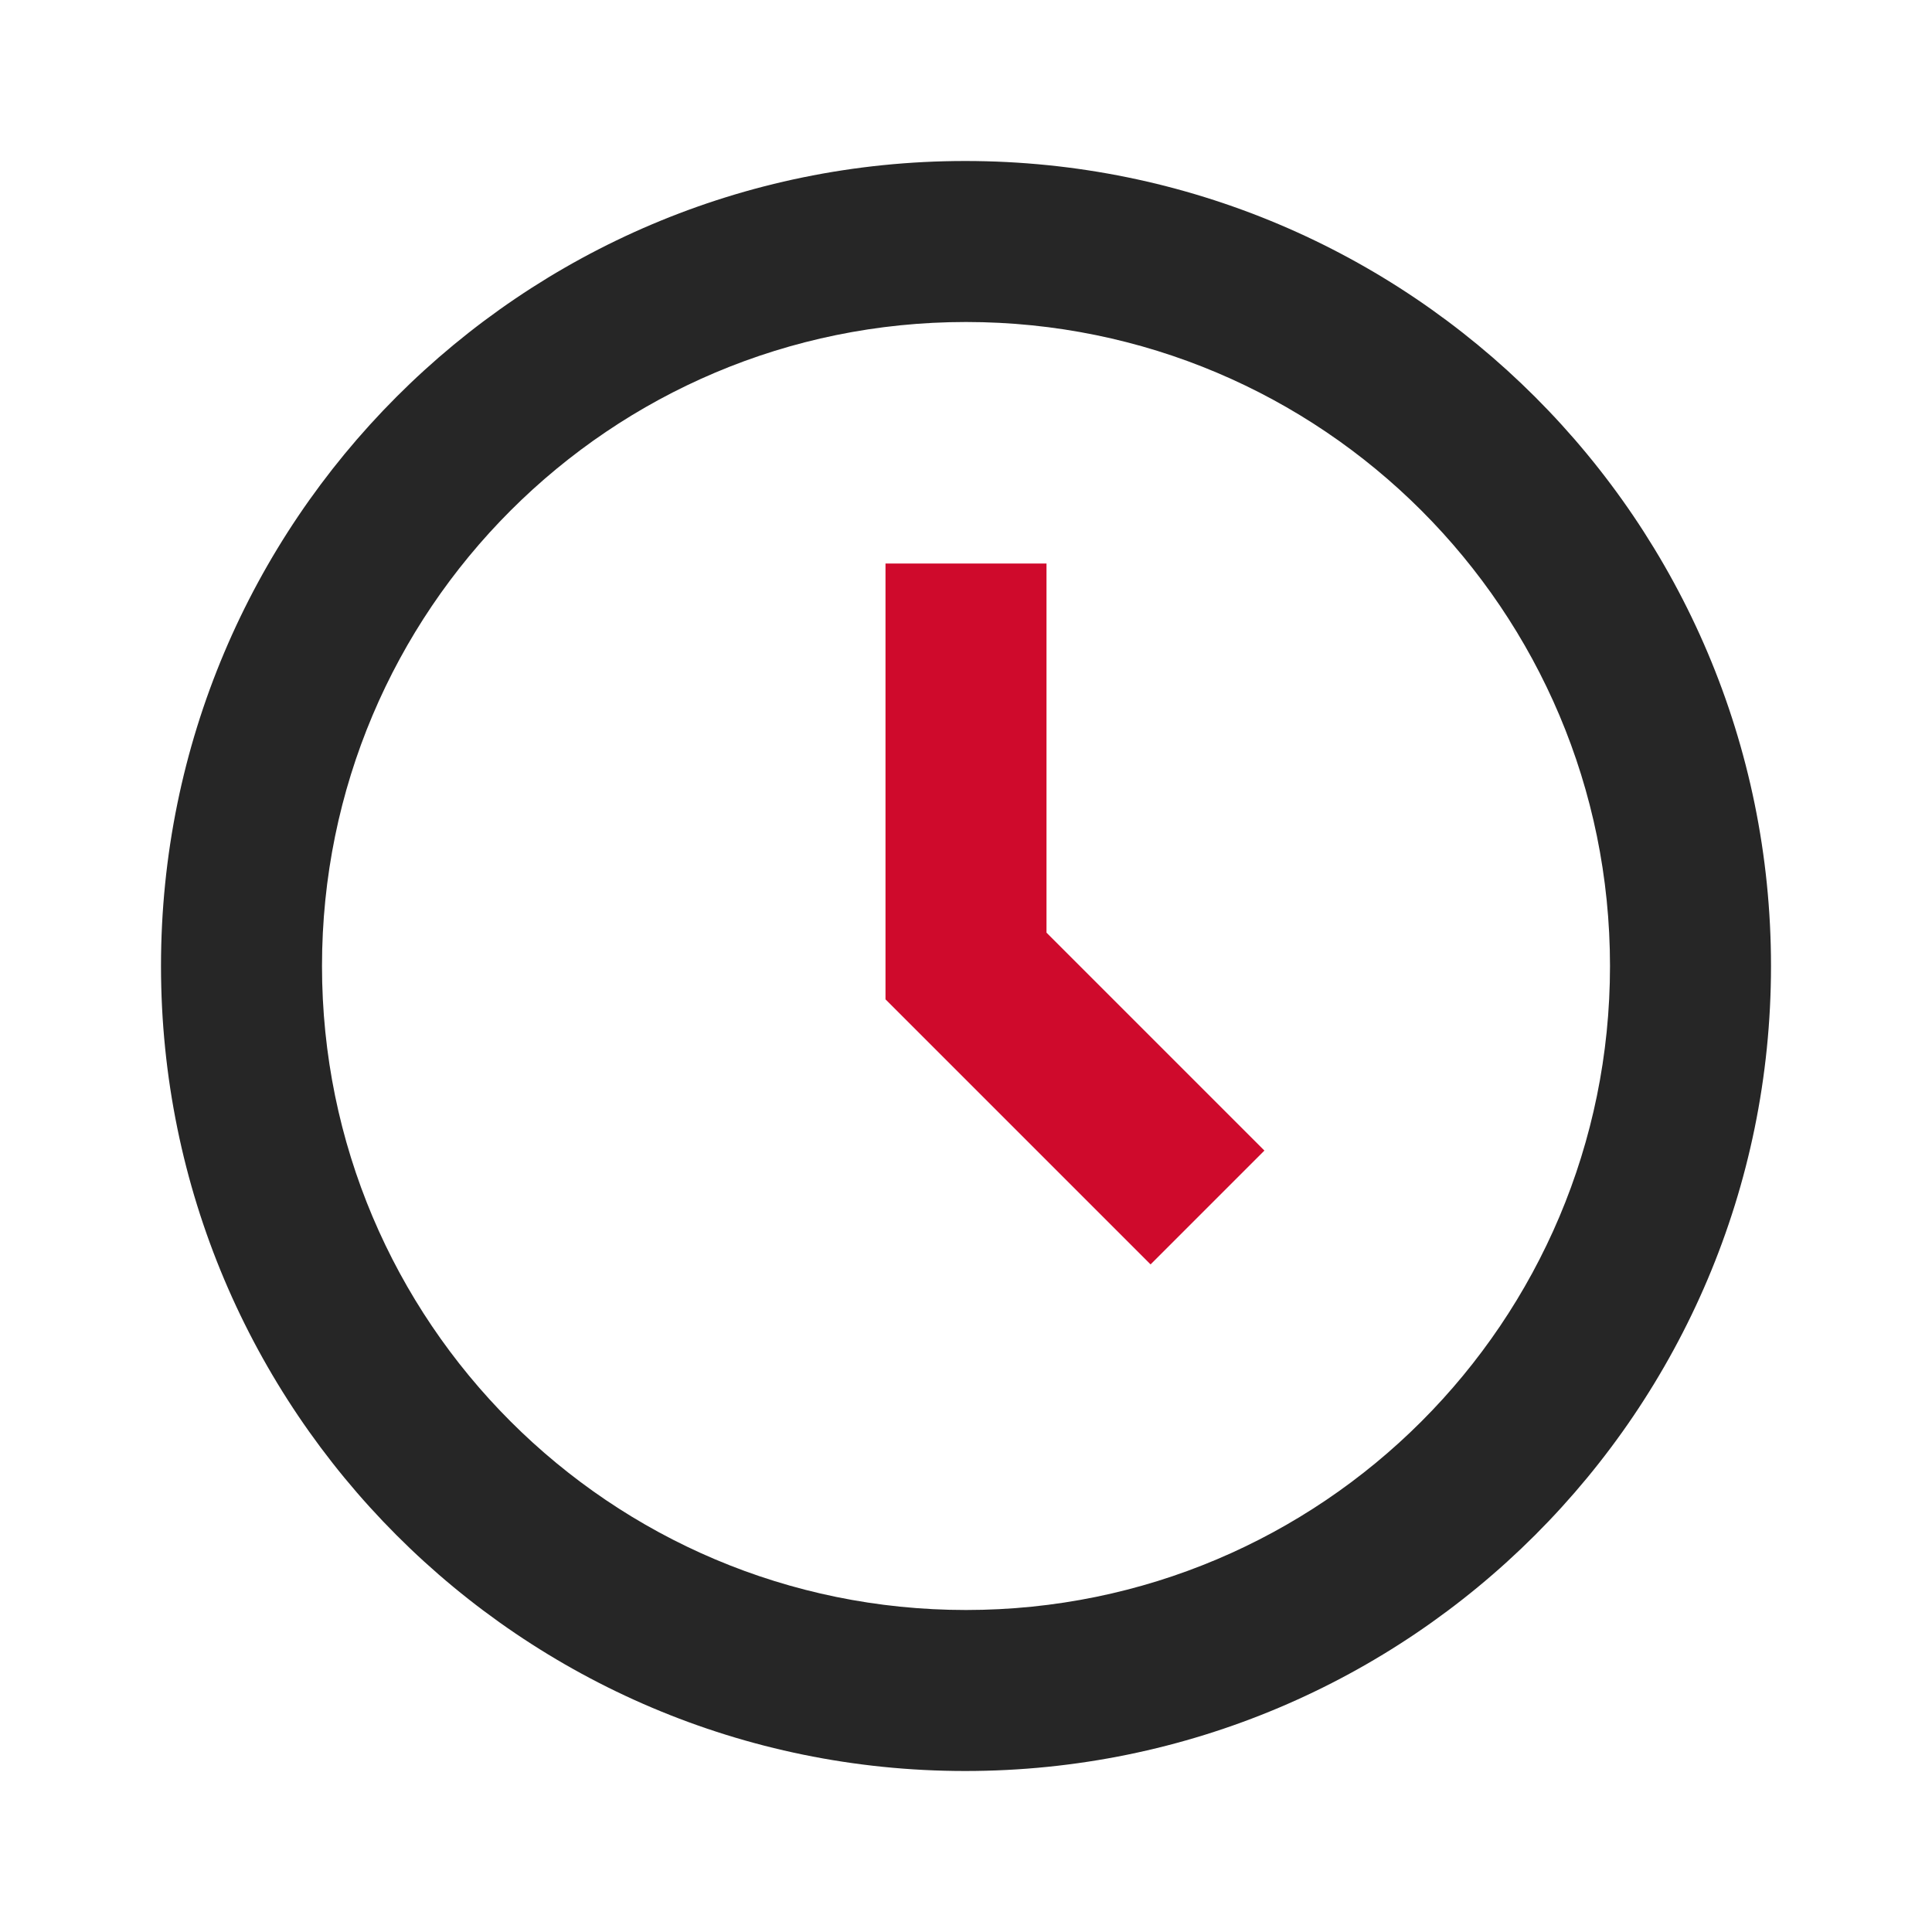
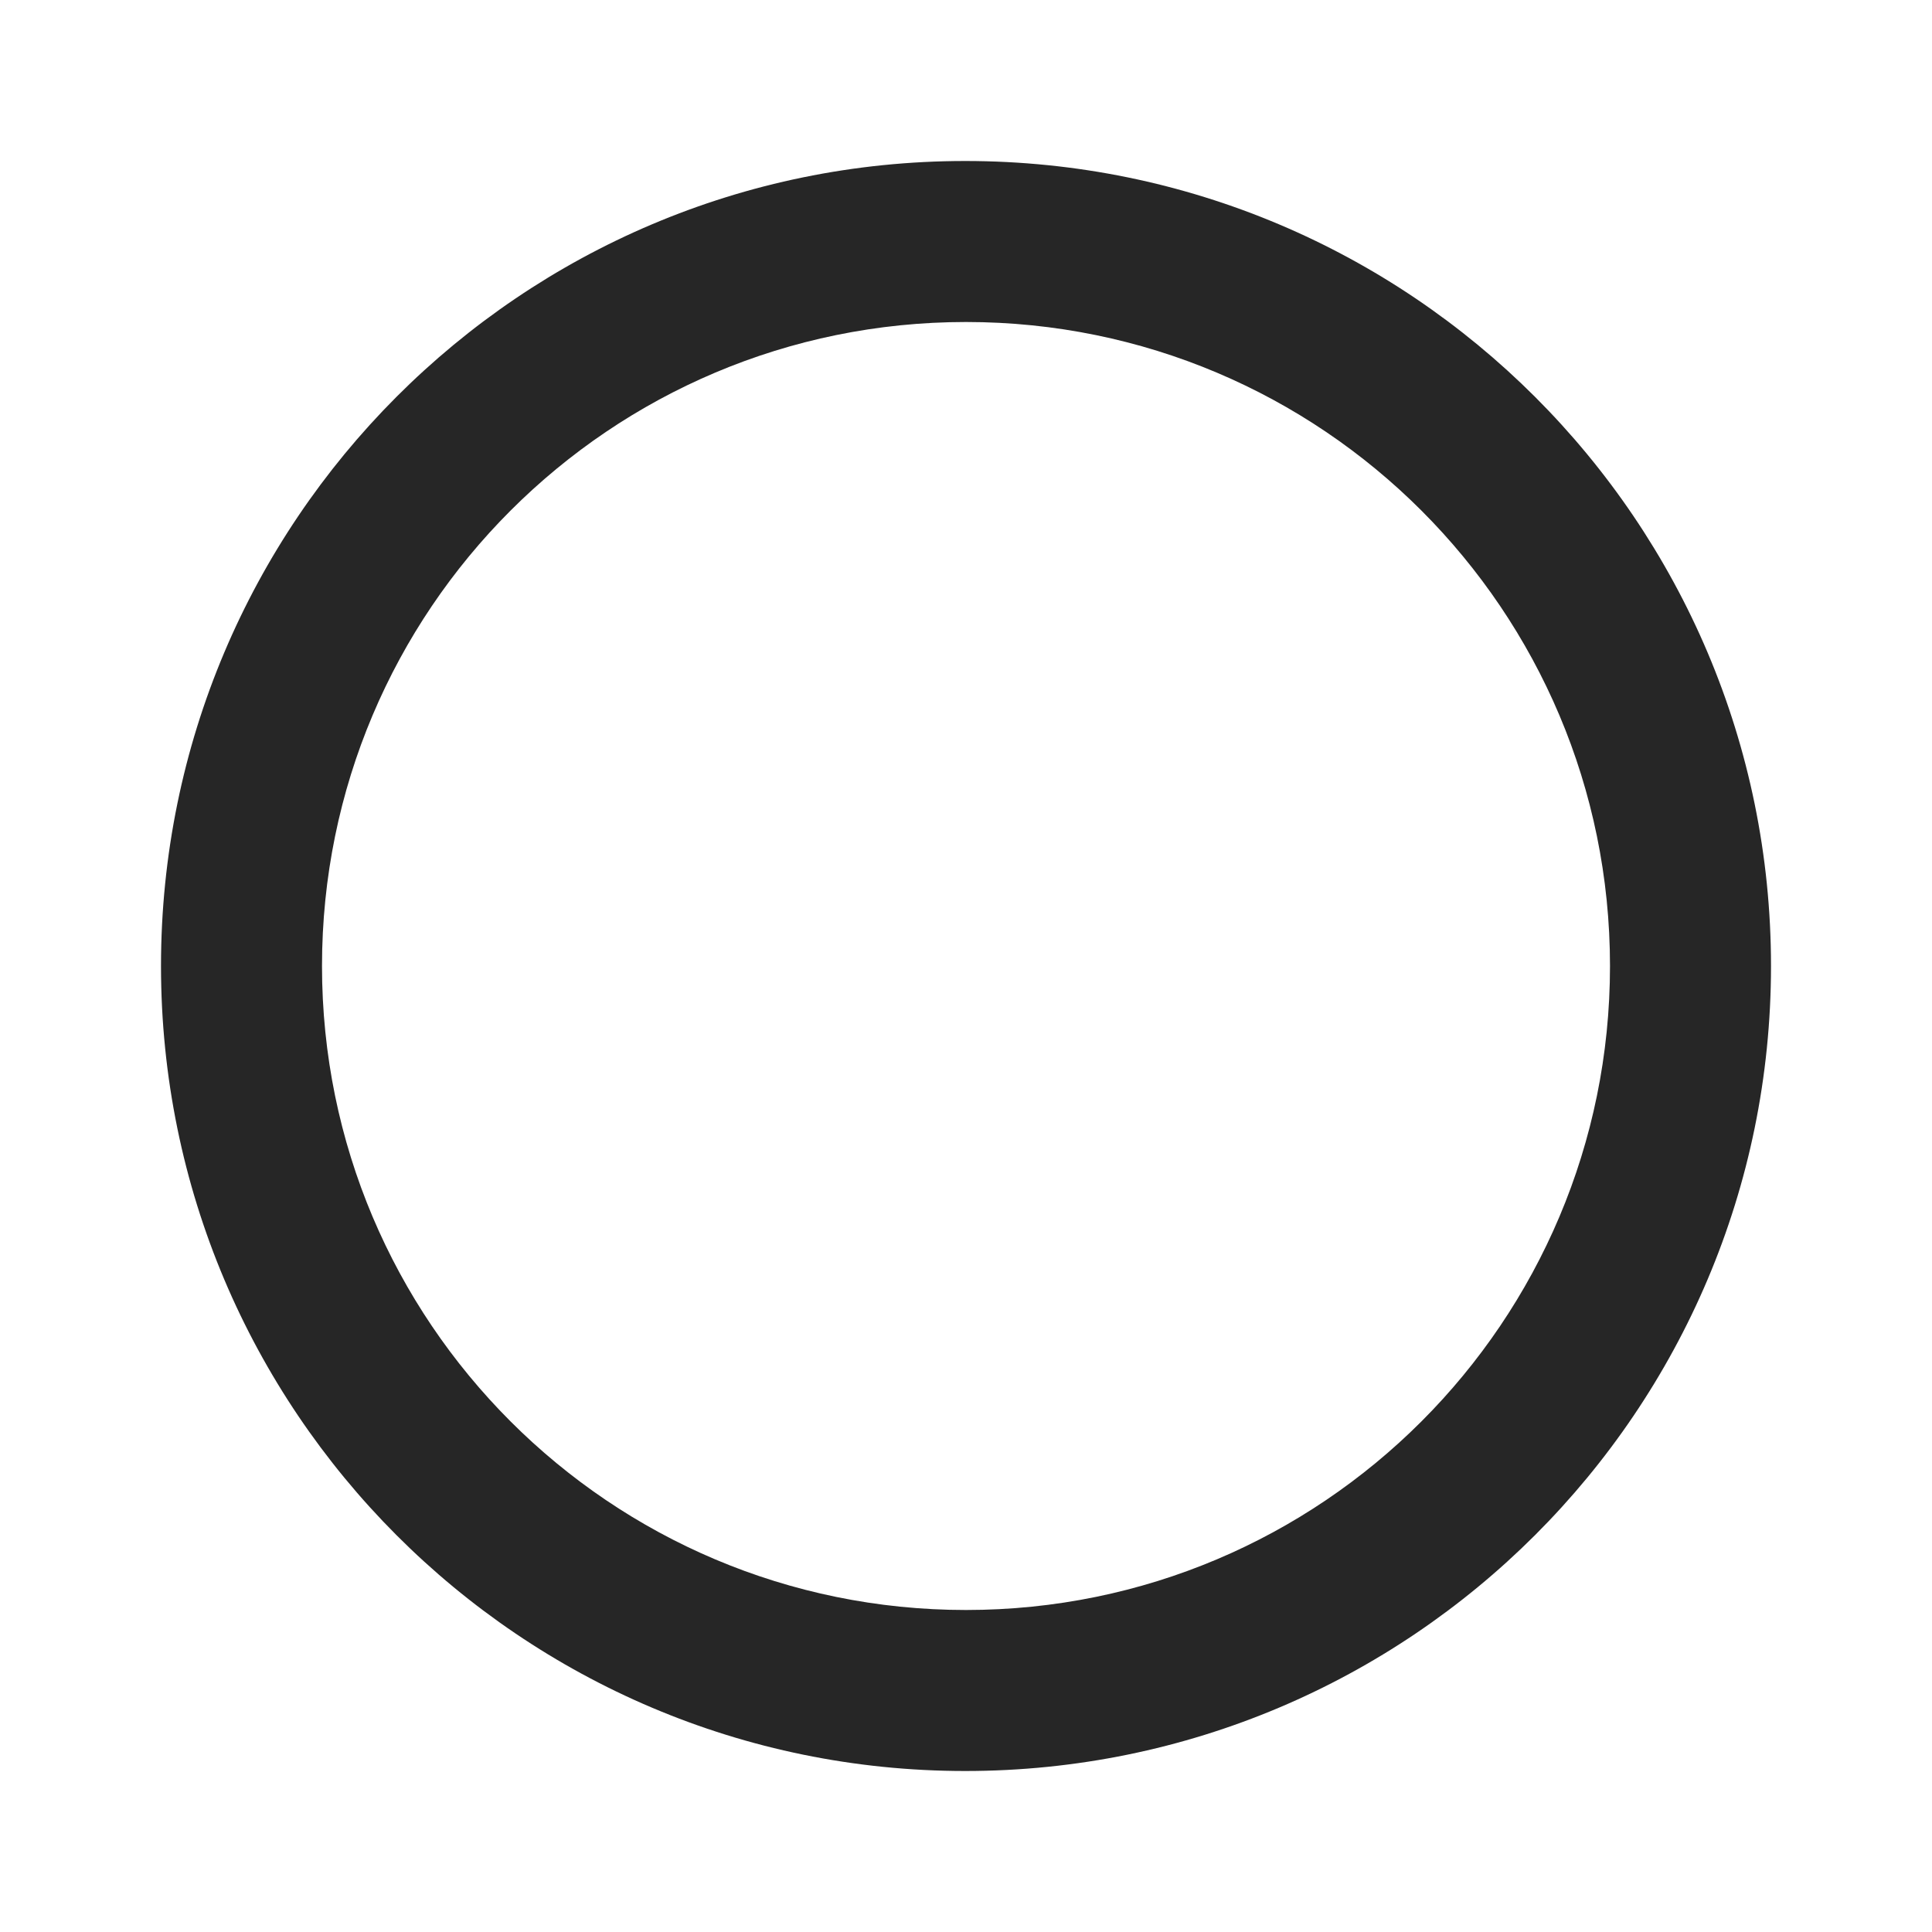
<svg xmlns="http://www.w3.org/2000/svg" width="24" height="24" viewBox="0 0 24 24" fill="none">
  <g id="Misc/Time">
    <g id="baseline-access_time-24px (2)">
      <path id="Shape" fill-rule="evenodd" clip-rule="evenodd" d="M2 12C2 6.48 6.47 2 11.99 2C17.52 2 22 6.48 22 12C22 17.52 17.52 22 11.99 22C6.47 22 2 17.52 2 12ZM4 12C4 16.42 7.58 20 12 20C16.42 20 20 16.42 20 12C20 7.58 16.42 4 12 4C7.58 4 4 7.58 4 12Z" fill="#262626" />
-       <path id="Vector 23" d="M12 7V12L15 15" stroke="#CF0A2C" stroke-width="2" />
    </g>
  </g>
</svg>